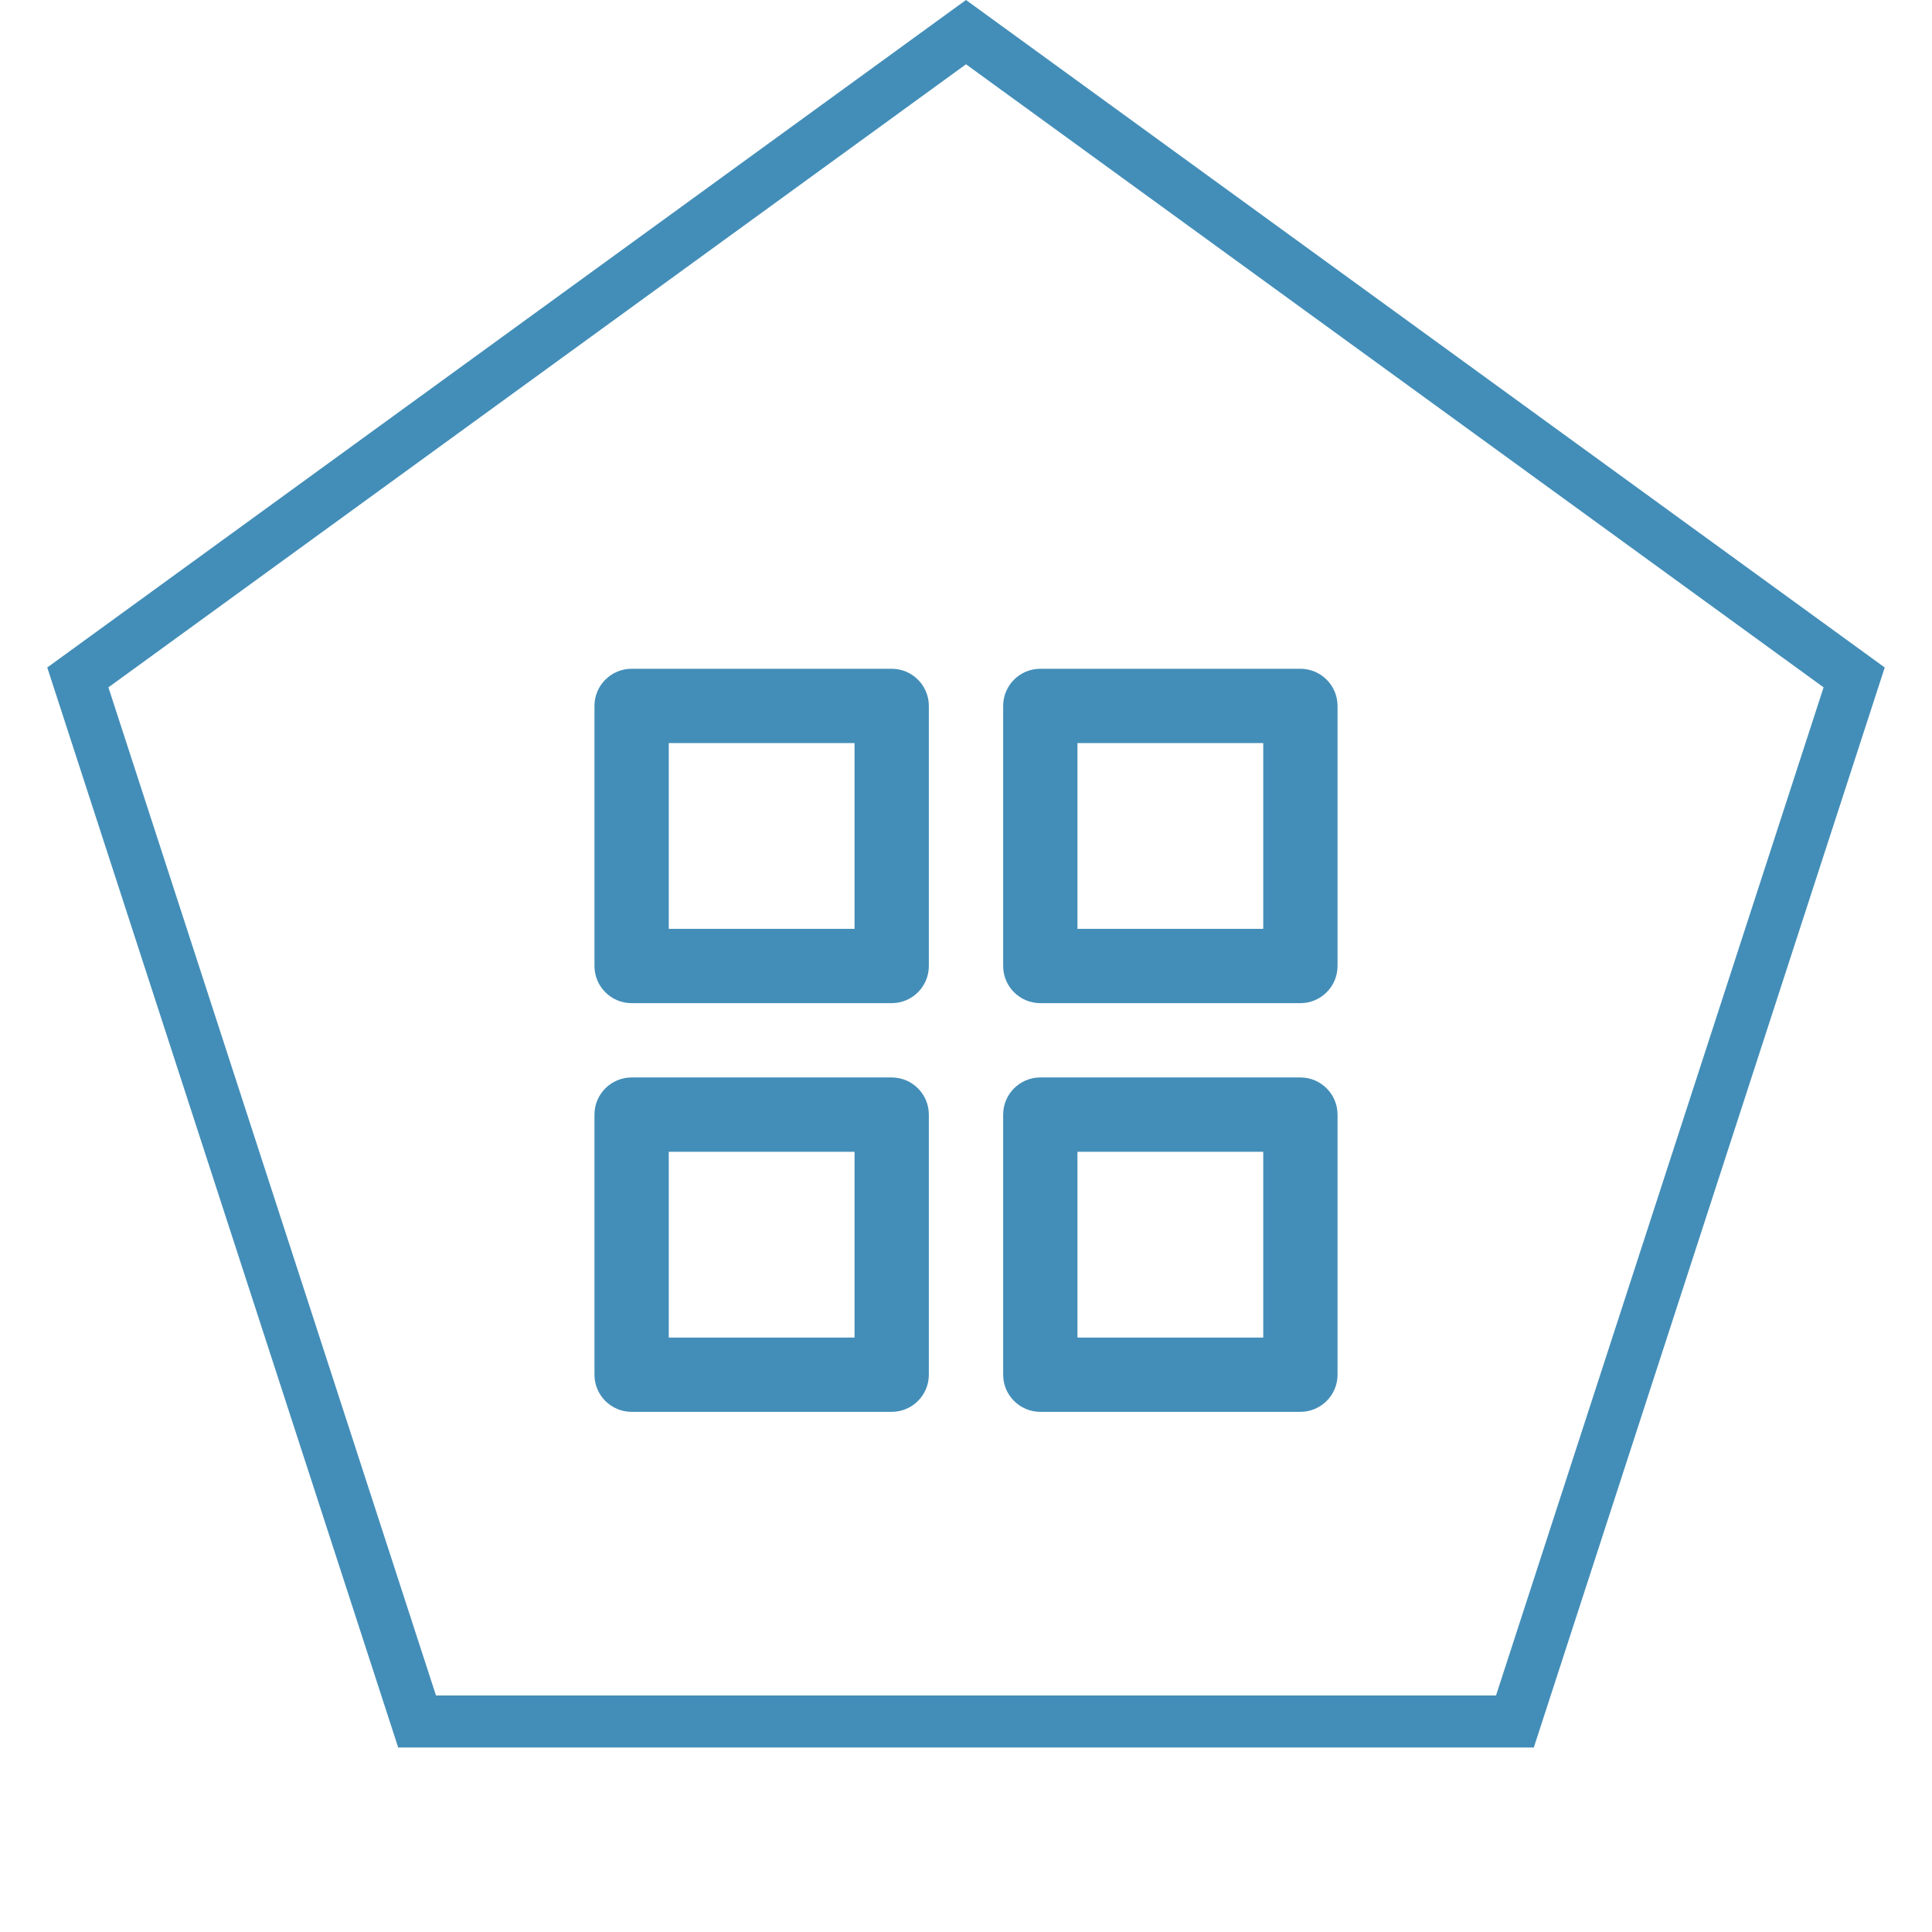
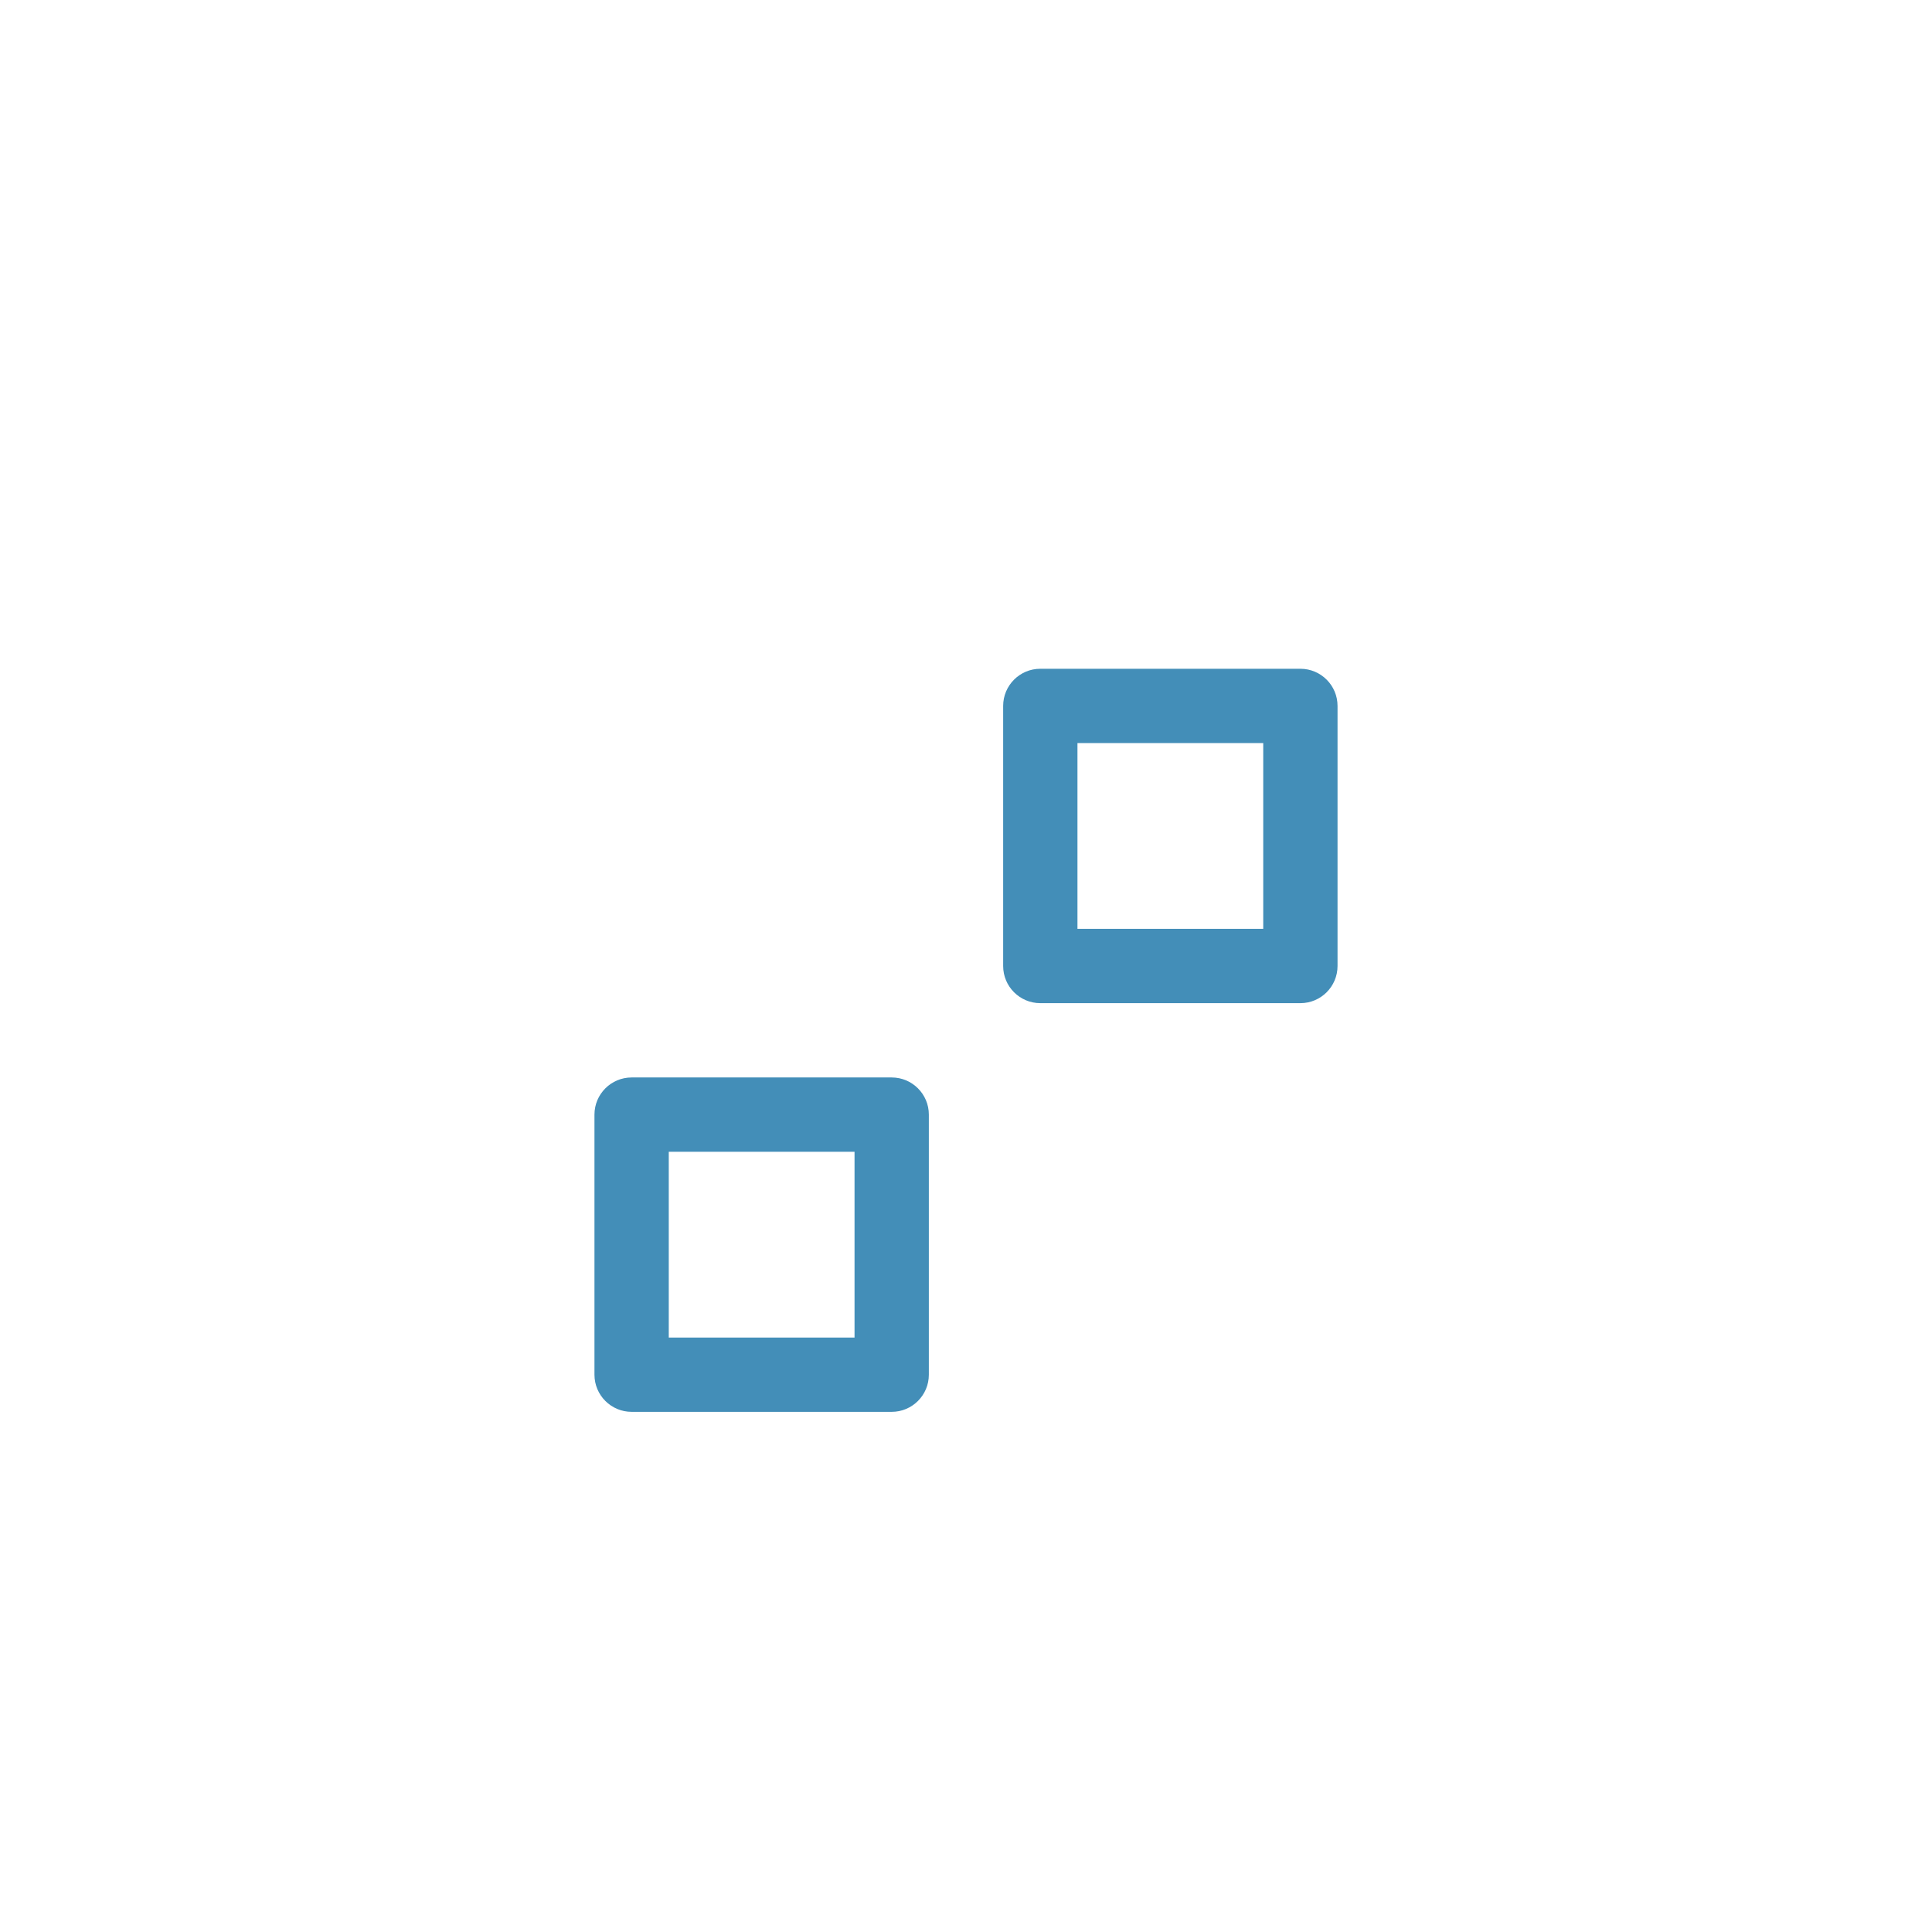
<svg xmlns="http://www.w3.org/2000/svg" width="52" height="52" viewBox="0 0 52 52" fill="none">
-   <path d="M2.095 18.233L26 0.865L49.905 18.233L40.774 46.334H11.226L2.095 18.233Z" stroke="#438EB8" stroke-width="1.4" />
-   <path fill-rule="evenodd" clip-rule="evenodd" d="M16 19C16 18.448 16.448 18 17 18H24C24.552 18 25 18.448 25 19V26C25 26.552 24.552 27 24 27H17C16.448 27 16 26.552 16 26V19ZM18 20V25H23V20H18Z" fill="#438EB8" />
  <path fill-rule="evenodd" clip-rule="evenodd" d="M27 19C27 18.448 27.448 18 28 18H35C35.552 18 36 18.448 36 19V26C36 26.552 35.552 27 35 27H28C27.448 27 27 26.552 27 26V19ZM29 20V25H34V20H29Z" fill="#438EB8" />
-   <path fill-rule="evenodd" clip-rule="evenodd" d="M27 30C27 29.448 27.448 29 28 29H35C35.552 29 36 29.448 36 30V37C36 37.552 35.552 38 35 38H28C27.448 38 27 37.552 27 37V30ZM29 31V36H34V31H29Z" fill="#438EB8" />
  <path fill-rule="evenodd" clip-rule="evenodd" d="M16 30C16 29.448 16.448 29 17 29H24C24.552 29 25 29.448 25 30V37C25 37.552 24.552 38 24 38H17C16.448 38 16 37.552 16 37V30ZM18 31V36H23V31H18Z" fill="#438EB8" />
</svg>